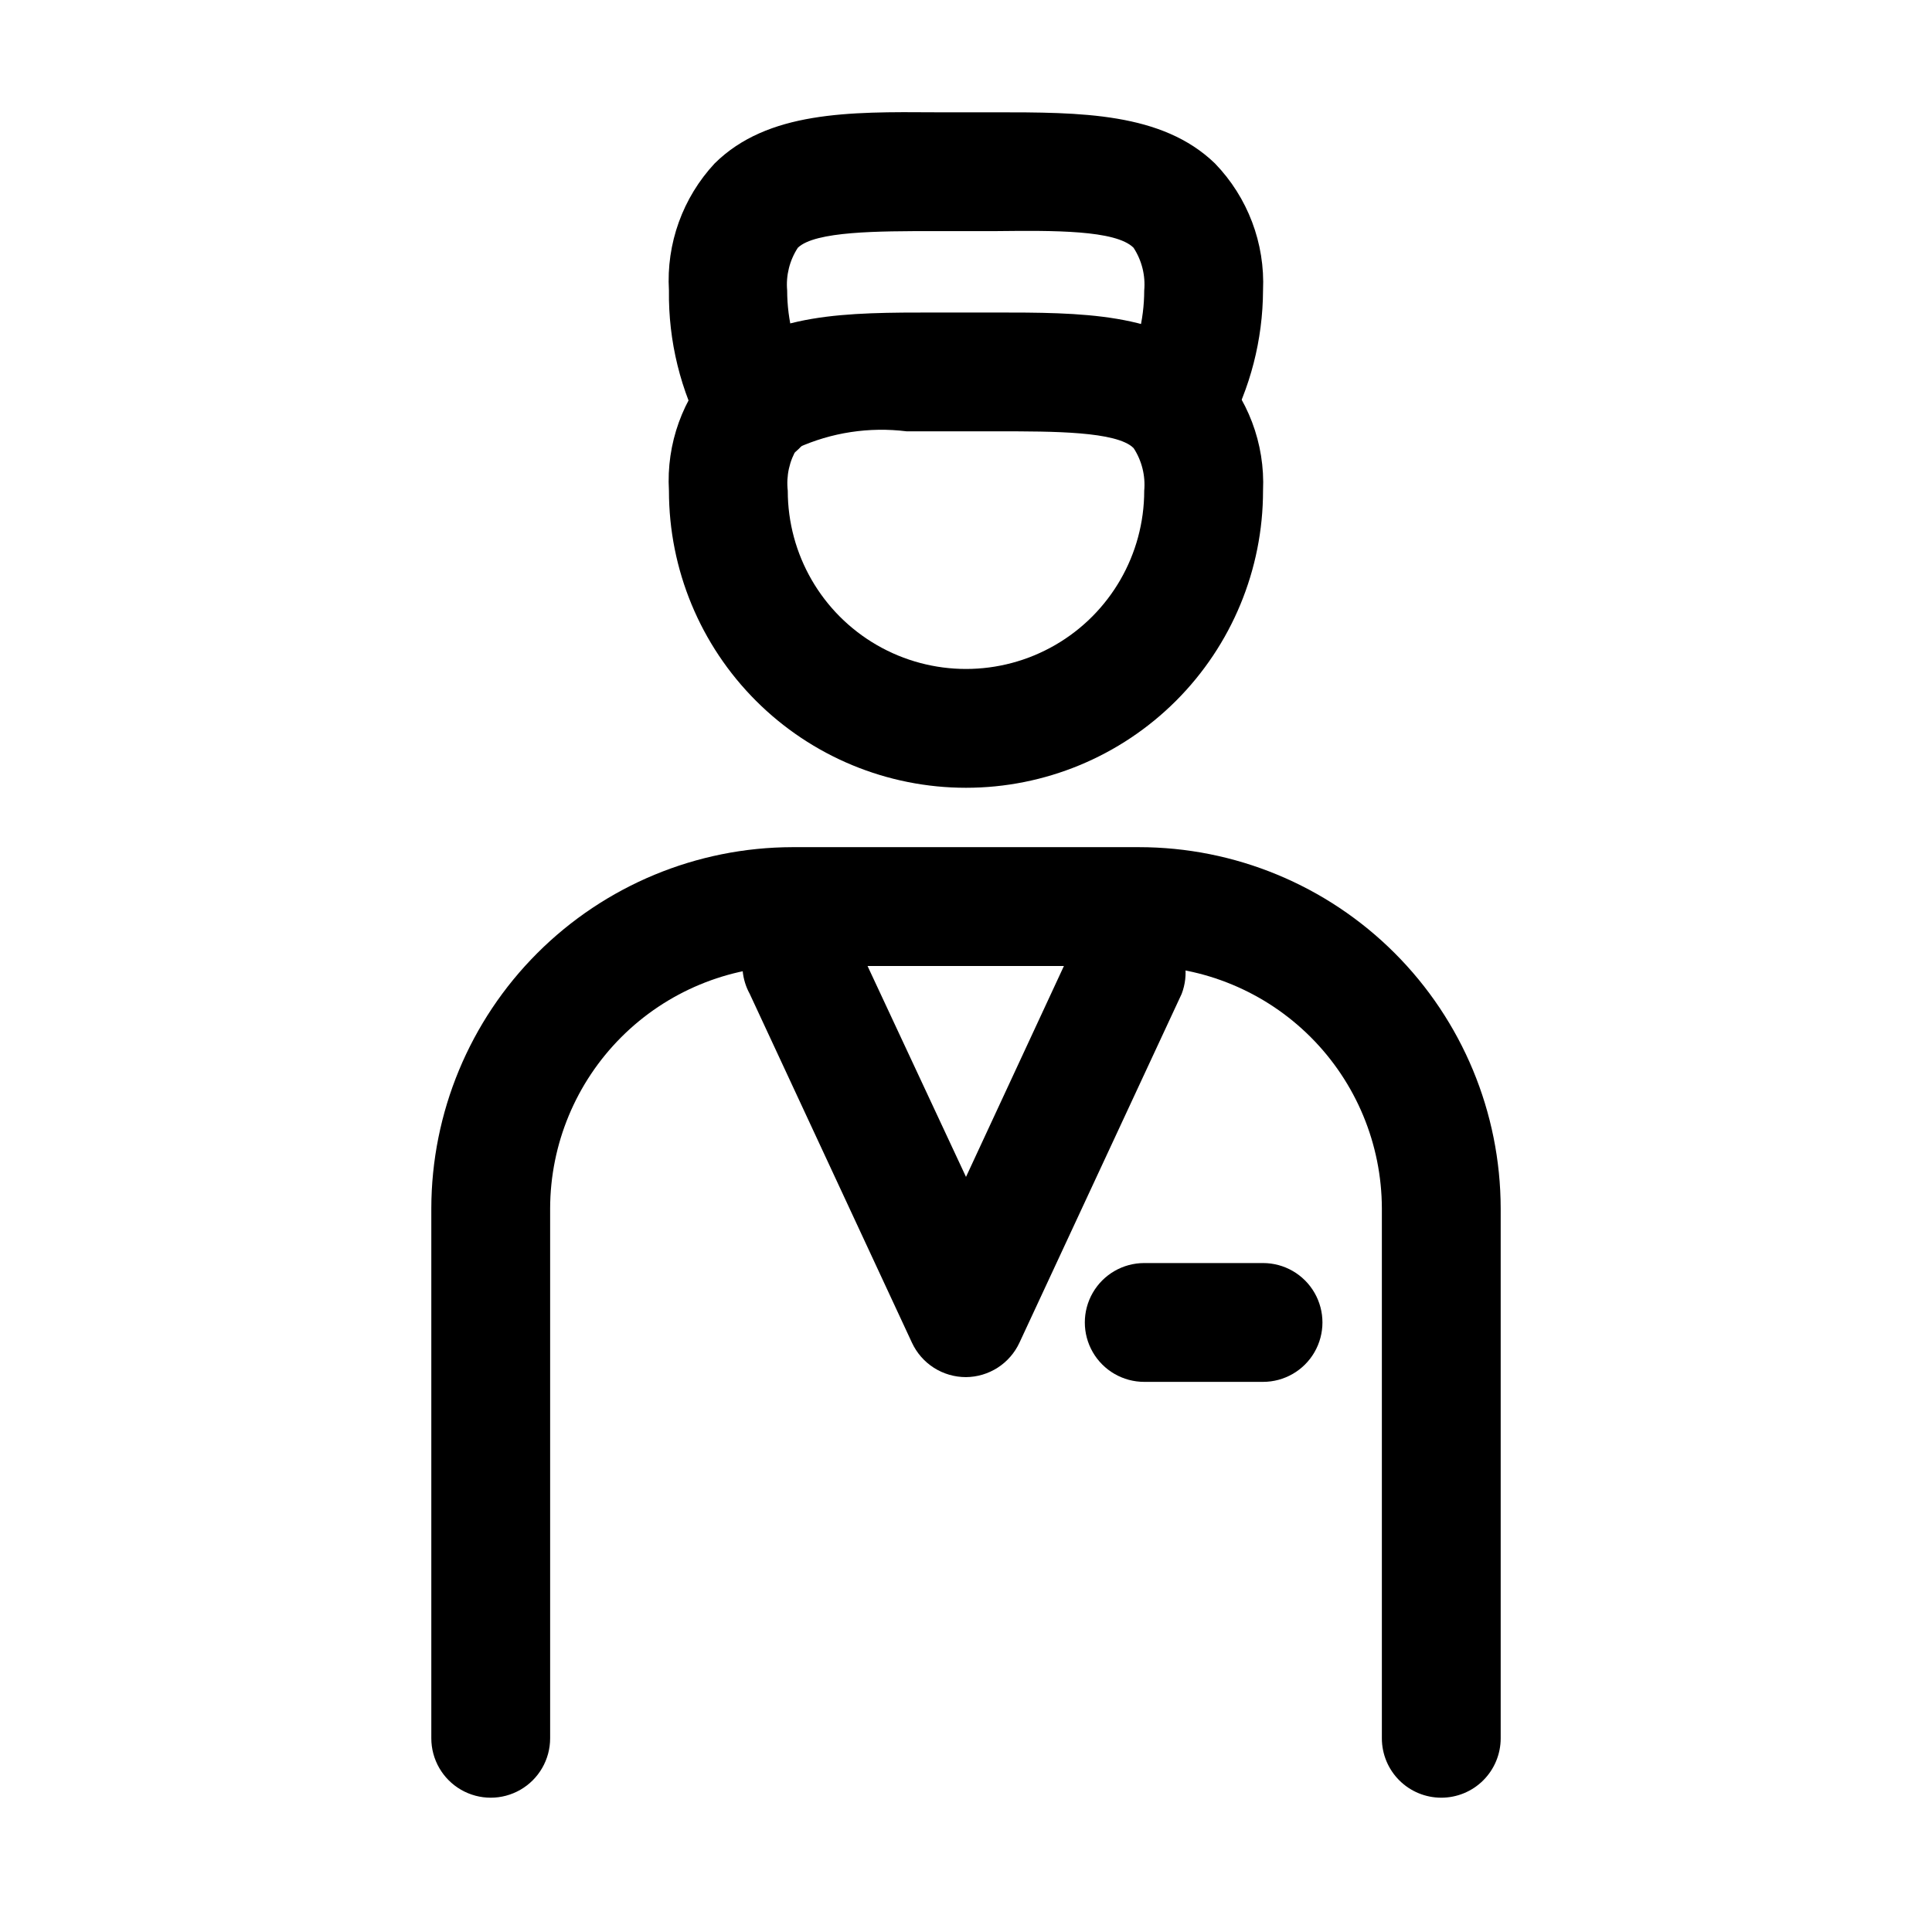
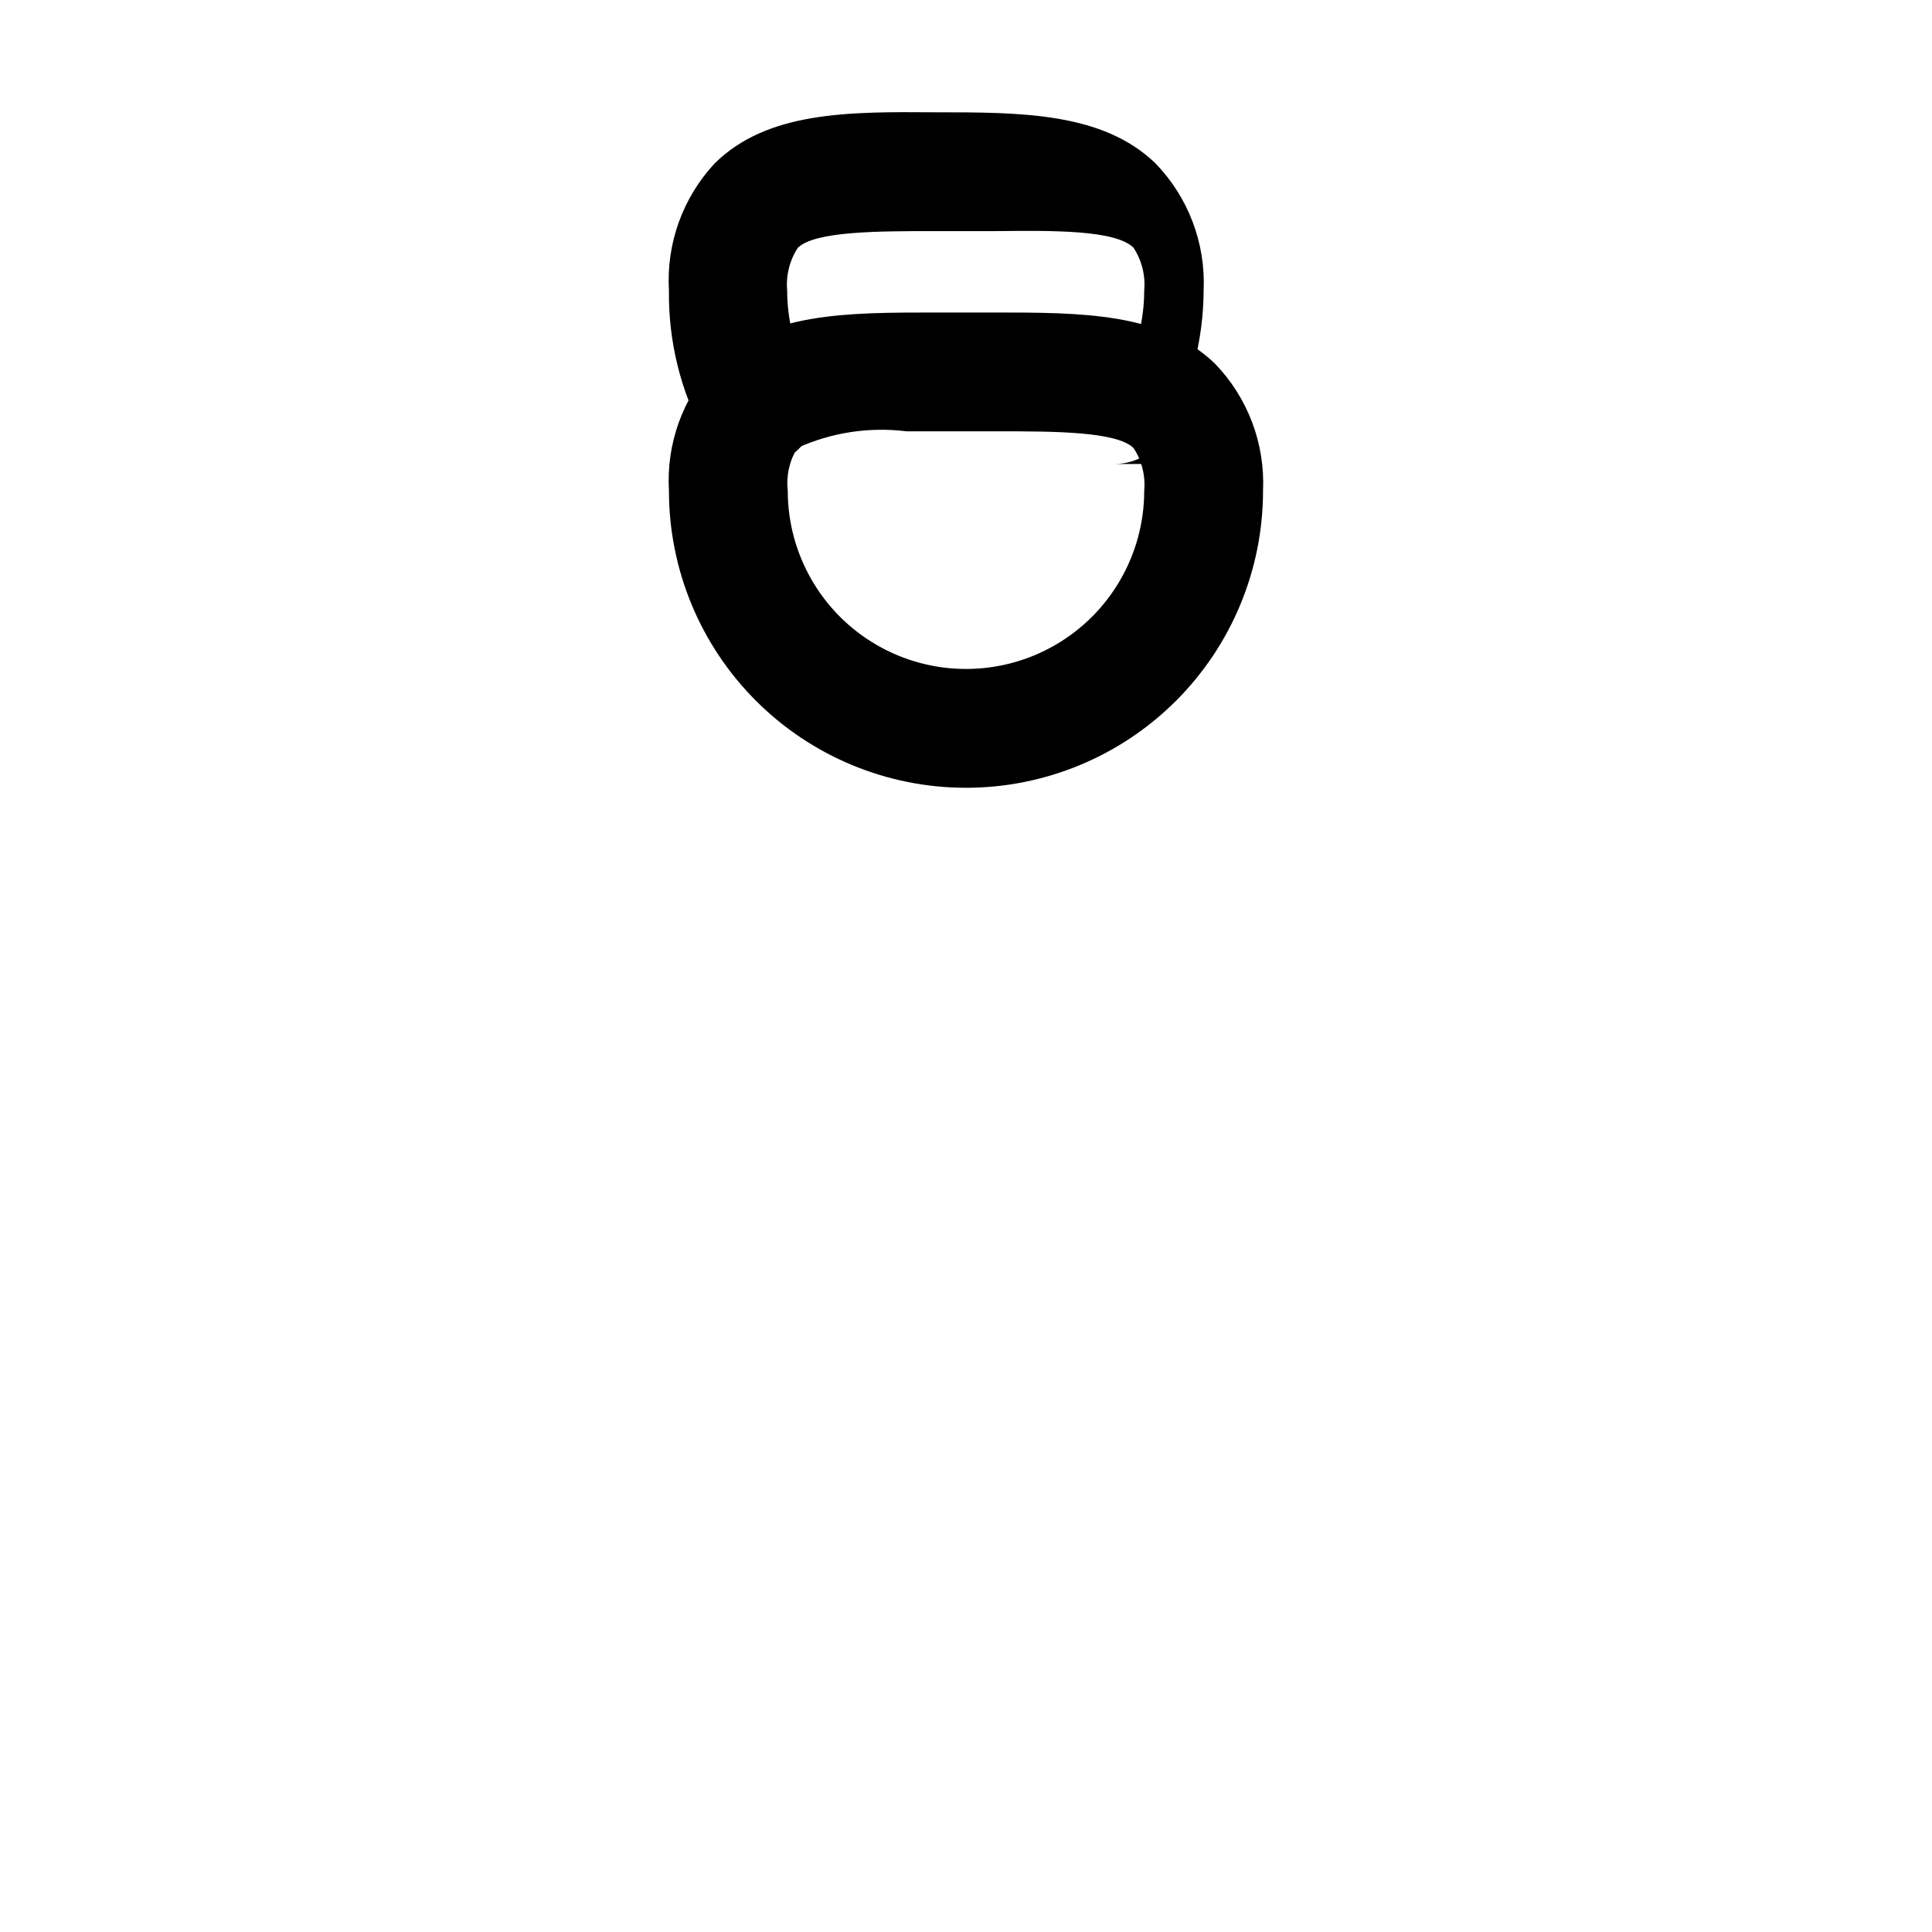
<svg xmlns="http://www.w3.org/2000/svg" fill="#000000" width="800px" height="800px" version="1.1" viewBox="144 144 512 512">
  <g>
-     <path d="m525.95 620.41c-4.176 0-8.18-1.656-11.133-4.609-2.949-2.953-4.609-6.957-4.609-11.133v-140.44c-0.043-17.023-6.824-33.34-18.859-45.375-12.039-12.039-28.352-18.82-45.375-18.859h-91.945c-17.023 0.039-33.34 6.82-45.379 18.859-12.035 12.035-18.816 28.352-18.859 45.375v140.44c0 5.625-3 10.82-7.871 13.633-4.871 2.812-10.871 2.812-15.742 0-4.871-2.812-7.875-8.008-7.875-13.633v-140.44c0.043-25.375 10.141-49.699 28.086-67.641 17.941-17.941 42.266-28.043 67.641-28.082h91.789-0.004c25.402 0 49.766 10.078 67.742 28.027 17.977 17.945 28.098 42.293 28.141 67.695v140.44c0 4.176-1.66 8.18-4.613 11.133-2.949 2.953-6.957 4.609-11.133 4.609z" />
    <path d="m400 352.77c-20.879 0-40.902-8.293-55.664-23.055-14.766-14.766-23.059-34.785-23.059-55.664-0.734-12.418 3.648-24.59 12.125-33.691 14.012-13.543 35.109-13.543 58.41-13.543h15.742c22.828 0 44.398 0 58.41 13.539v0.004c8.707 8.996 13.32 21.184 12.754 33.691 0 20.879-8.293 40.898-23.055 55.664-14.766 14.762-34.789 23.055-55.664 23.055zm-15.746-94.465c-9.879-1.227-19.902 0.297-28.969 4.41-2.082 3.391-2.969 7.383-2.519 11.336 0 16.875 9.004 32.465 23.617 40.902 14.613 8.438 32.617 8.438 47.23 0s23.617-24.027 23.617-40.902c0.359-3.992-0.641-7.984-2.832-11.336-4.566-4.41-21.258-4.41-35.898-4.41z" />
-     <path d="m455.26 266.96c-5.57 0.016-10.73-2.91-13.578-7.695-2.844-4.789-2.949-10.723-0.277-15.605 3.812-6.949 5.816-14.746 5.824-22.672 0.359-3.988-0.641-7.984-2.832-11.336-4.723-4.723-21.41-4.566-36.055-4.41l-16.848 0.004c-14.641 0-31.488 0-36.055 4.41v-0.004c-2.191 3.352-3.191 7.348-2.832 11.336 0.008 7.926 2.012 15.723 5.824 22.672 2.812 4.949 2.769 11.023-0.109 15.934-2.879 4.91-8.16 7.914-13.855 7.871-5.691-0.039-10.934-3.109-13.742-8.062-6.371-11.789-9.621-25.012-9.449-38.414-0.734-12.414 3.648-24.59 12.125-33.691 14.012-13.855 35.738-13.699 58.41-13.539h15.742c22.828 0 44.398 0 58.41 13.539 8.707 8.996 13.32 21.184 12.754 33.691-0.062 13.043-3.359 25.863-9.605 37.312-1.293 2.574-3.273 4.742-5.715 6.269-2.441 1.527-5.258 2.352-8.137 2.391z" />
-     <path d="m400 508.95c-3.012 0.004-5.965-0.852-8.504-2.469-2.539-1.617-4.559-3.934-5.824-6.664l-42.98-92.418c-2.102-3.824-2.519-8.344-1.16-12.488 1.359-4.141 4.375-7.535 8.332-9.371 3.953-1.836 8.496-1.949 12.535-0.312 4.043 1.637 7.223 4.875 8.789 8.945l28.812 61.719 28.652-61.715v-0.004c2.586-4.707 7.394-7.773 12.754-8.129 5.359-0.359 10.531 2.043 13.719 6.367 3.188 4.324 3.949 9.973 2.023 14.988l-42.98 92.418c-1.254 2.707-3.25 5.004-5.758 6.621-2.512 1.617-5.426 2.488-8.41 2.512z" />
-     <path d="m478.72 510.21h-31.488c-5.625 0-10.82-3-13.633-7.871-2.812-4.871-2.812-10.875 0-15.746s8.008-7.871 13.633-7.871h31.488c5.625 0 10.824 3 13.633 7.871 2.812 4.871 2.812 10.875 0 15.746-2.809 4.871-8.008 7.871-13.633 7.871z" />
+     <path d="m455.26 266.96c-5.57 0.016-10.73-2.91-13.578-7.695-2.844-4.789-2.949-10.723-0.277-15.605 3.812-6.949 5.816-14.746 5.824-22.672 0.359-3.988-0.641-7.984-2.832-11.336-4.723-4.723-21.41-4.566-36.055-4.41l-16.848 0.004c-14.641 0-31.488 0-36.055 4.41v-0.004c-2.191 3.352-3.191 7.348-2.832 11.336 0.008 7.926 2.012 15.723 5.824 22.672 2.812 4.949 2.769 11.023-0.109 15.934-2.879 4.91-8.16 7.914-13.855 7.871-5.691-0.039-10.934-3.109-13.742-8.062-6.371-11.789-9.621-25.012-9.449-38.414-0.734-12.414 3.648-24.59 12.125-33.691 14.012-13.855 35.738-13.699 58.41-13.539c22.828 0 44.398 0 58.41 13.539 8.707 8.996 13.32 21.184 12.754 33.691-0.062 13.043-3.359 25.863-9.605 37.312-1.293 2.574-3.273 4.742-5.715 6.269-2.441 1.527-5.258 2.352-8.137 2.391z" />
  </g>
</svg>